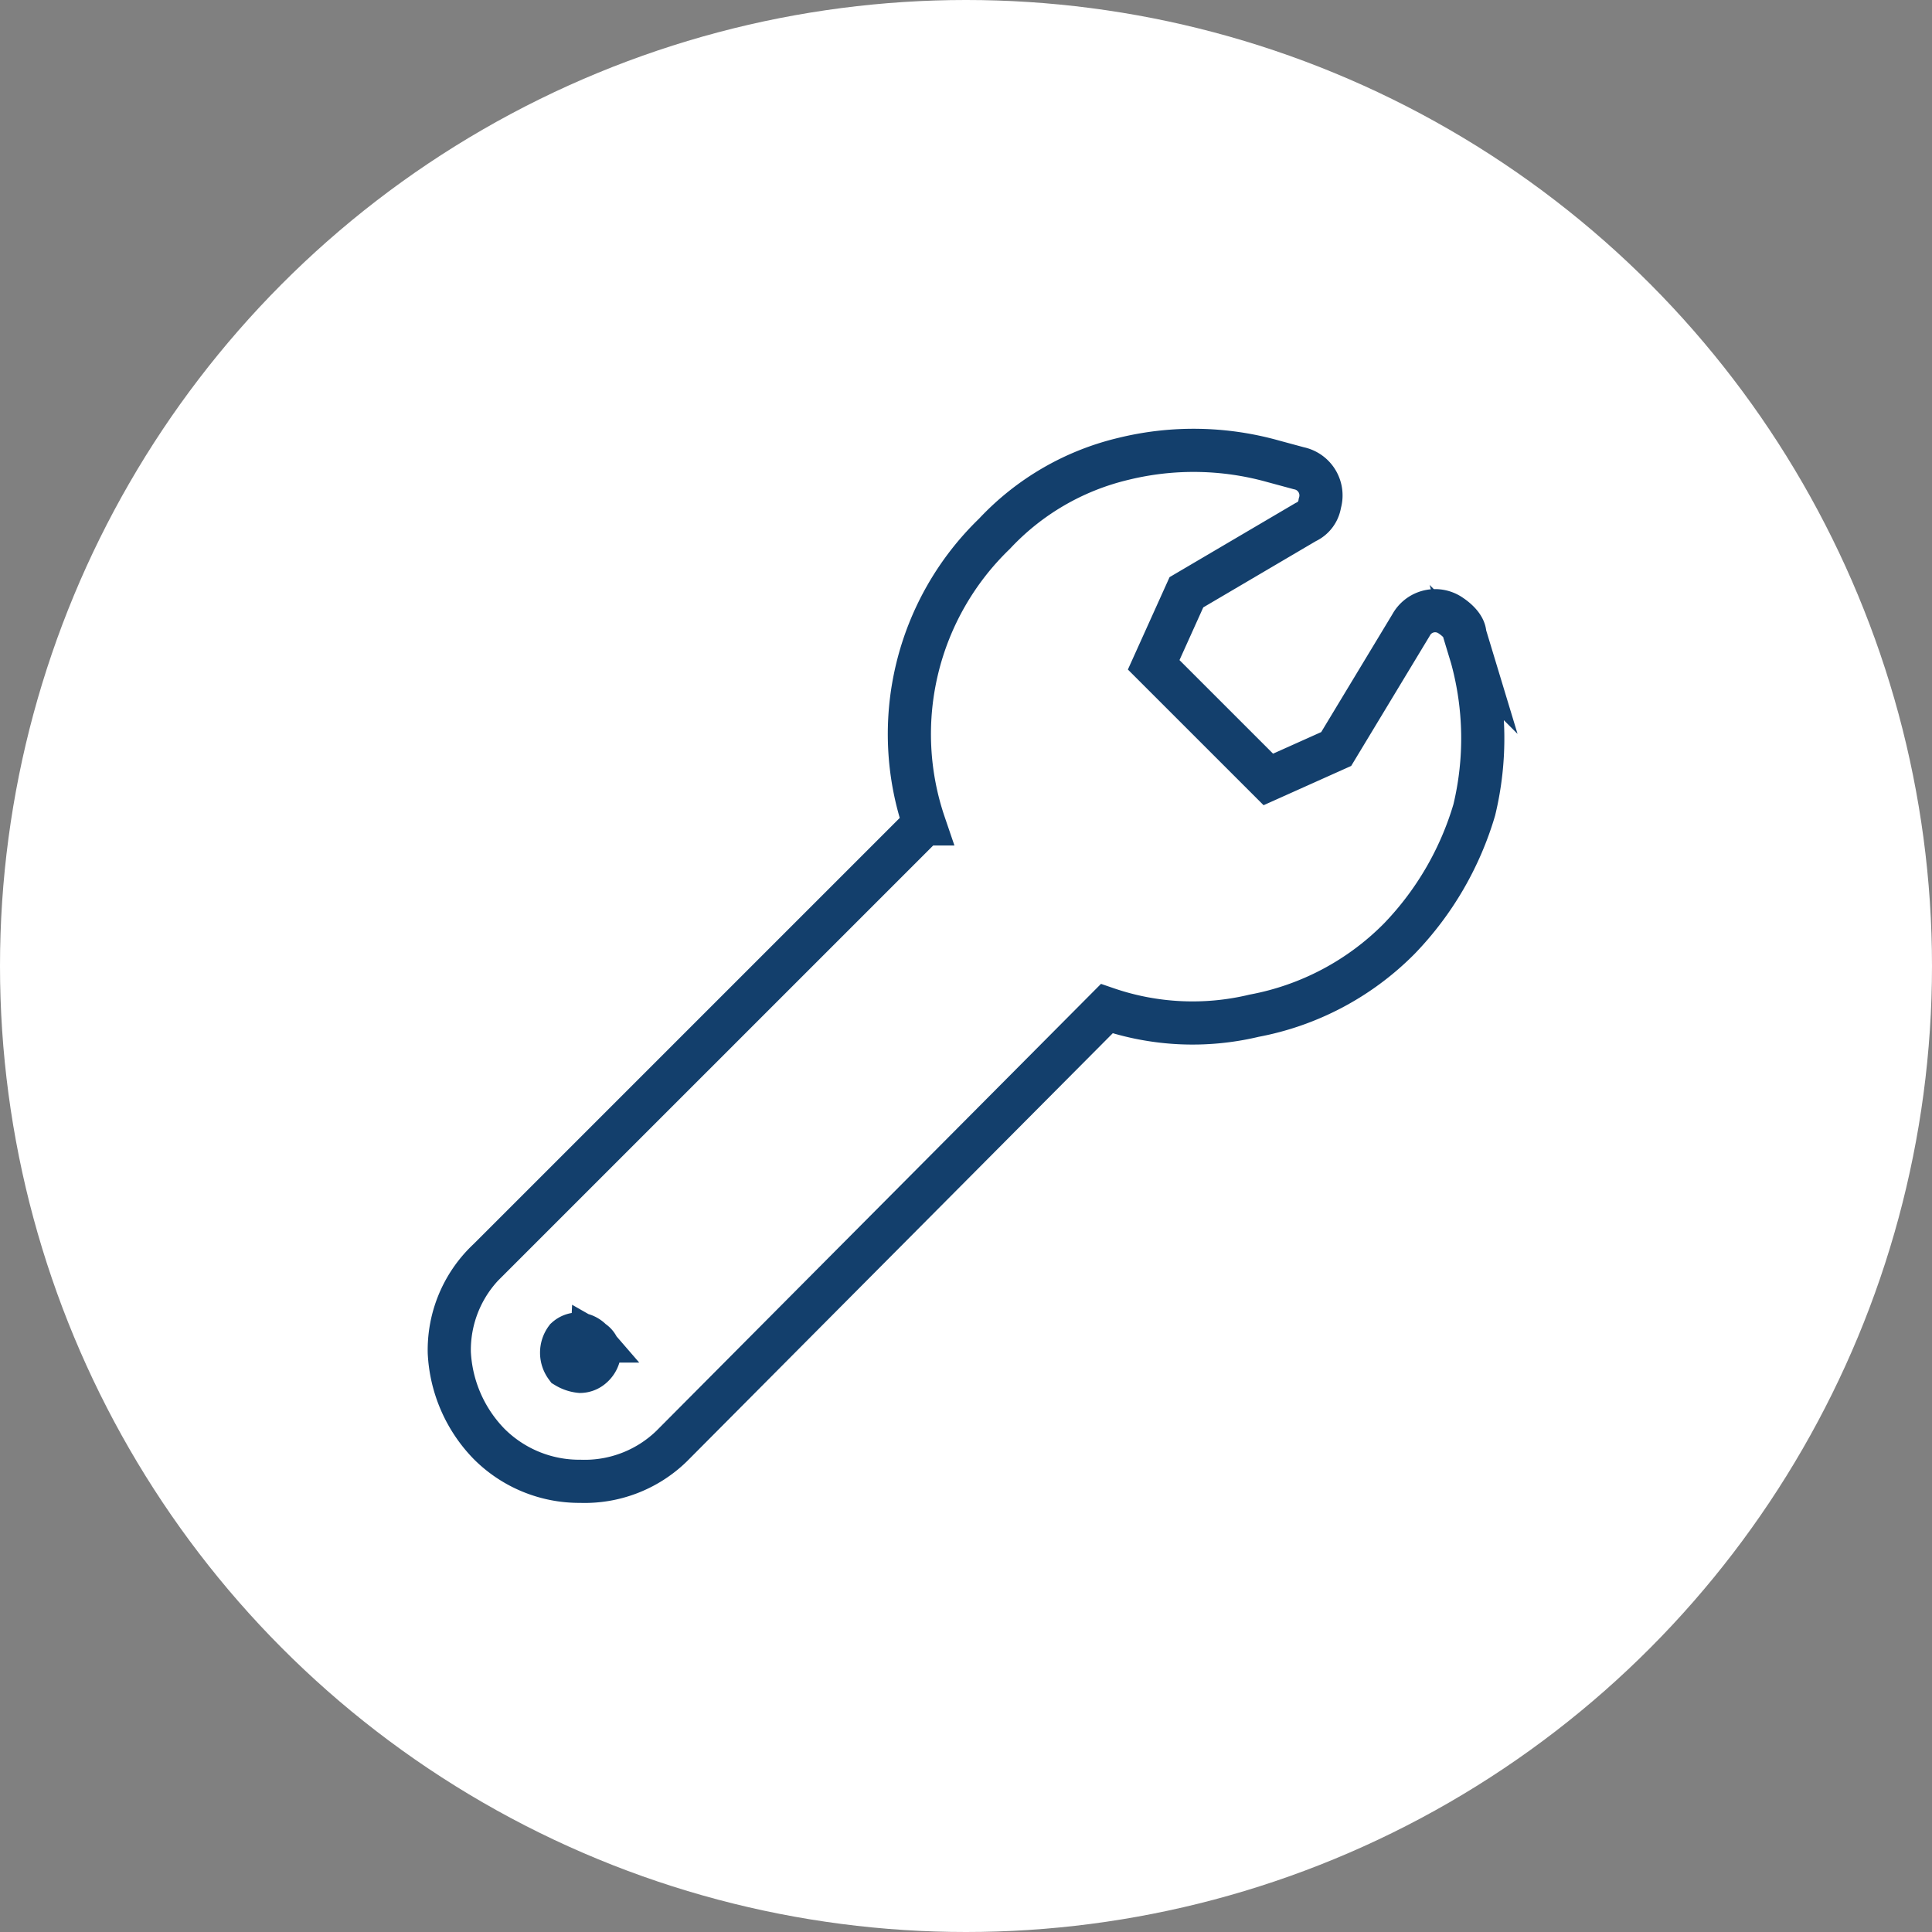
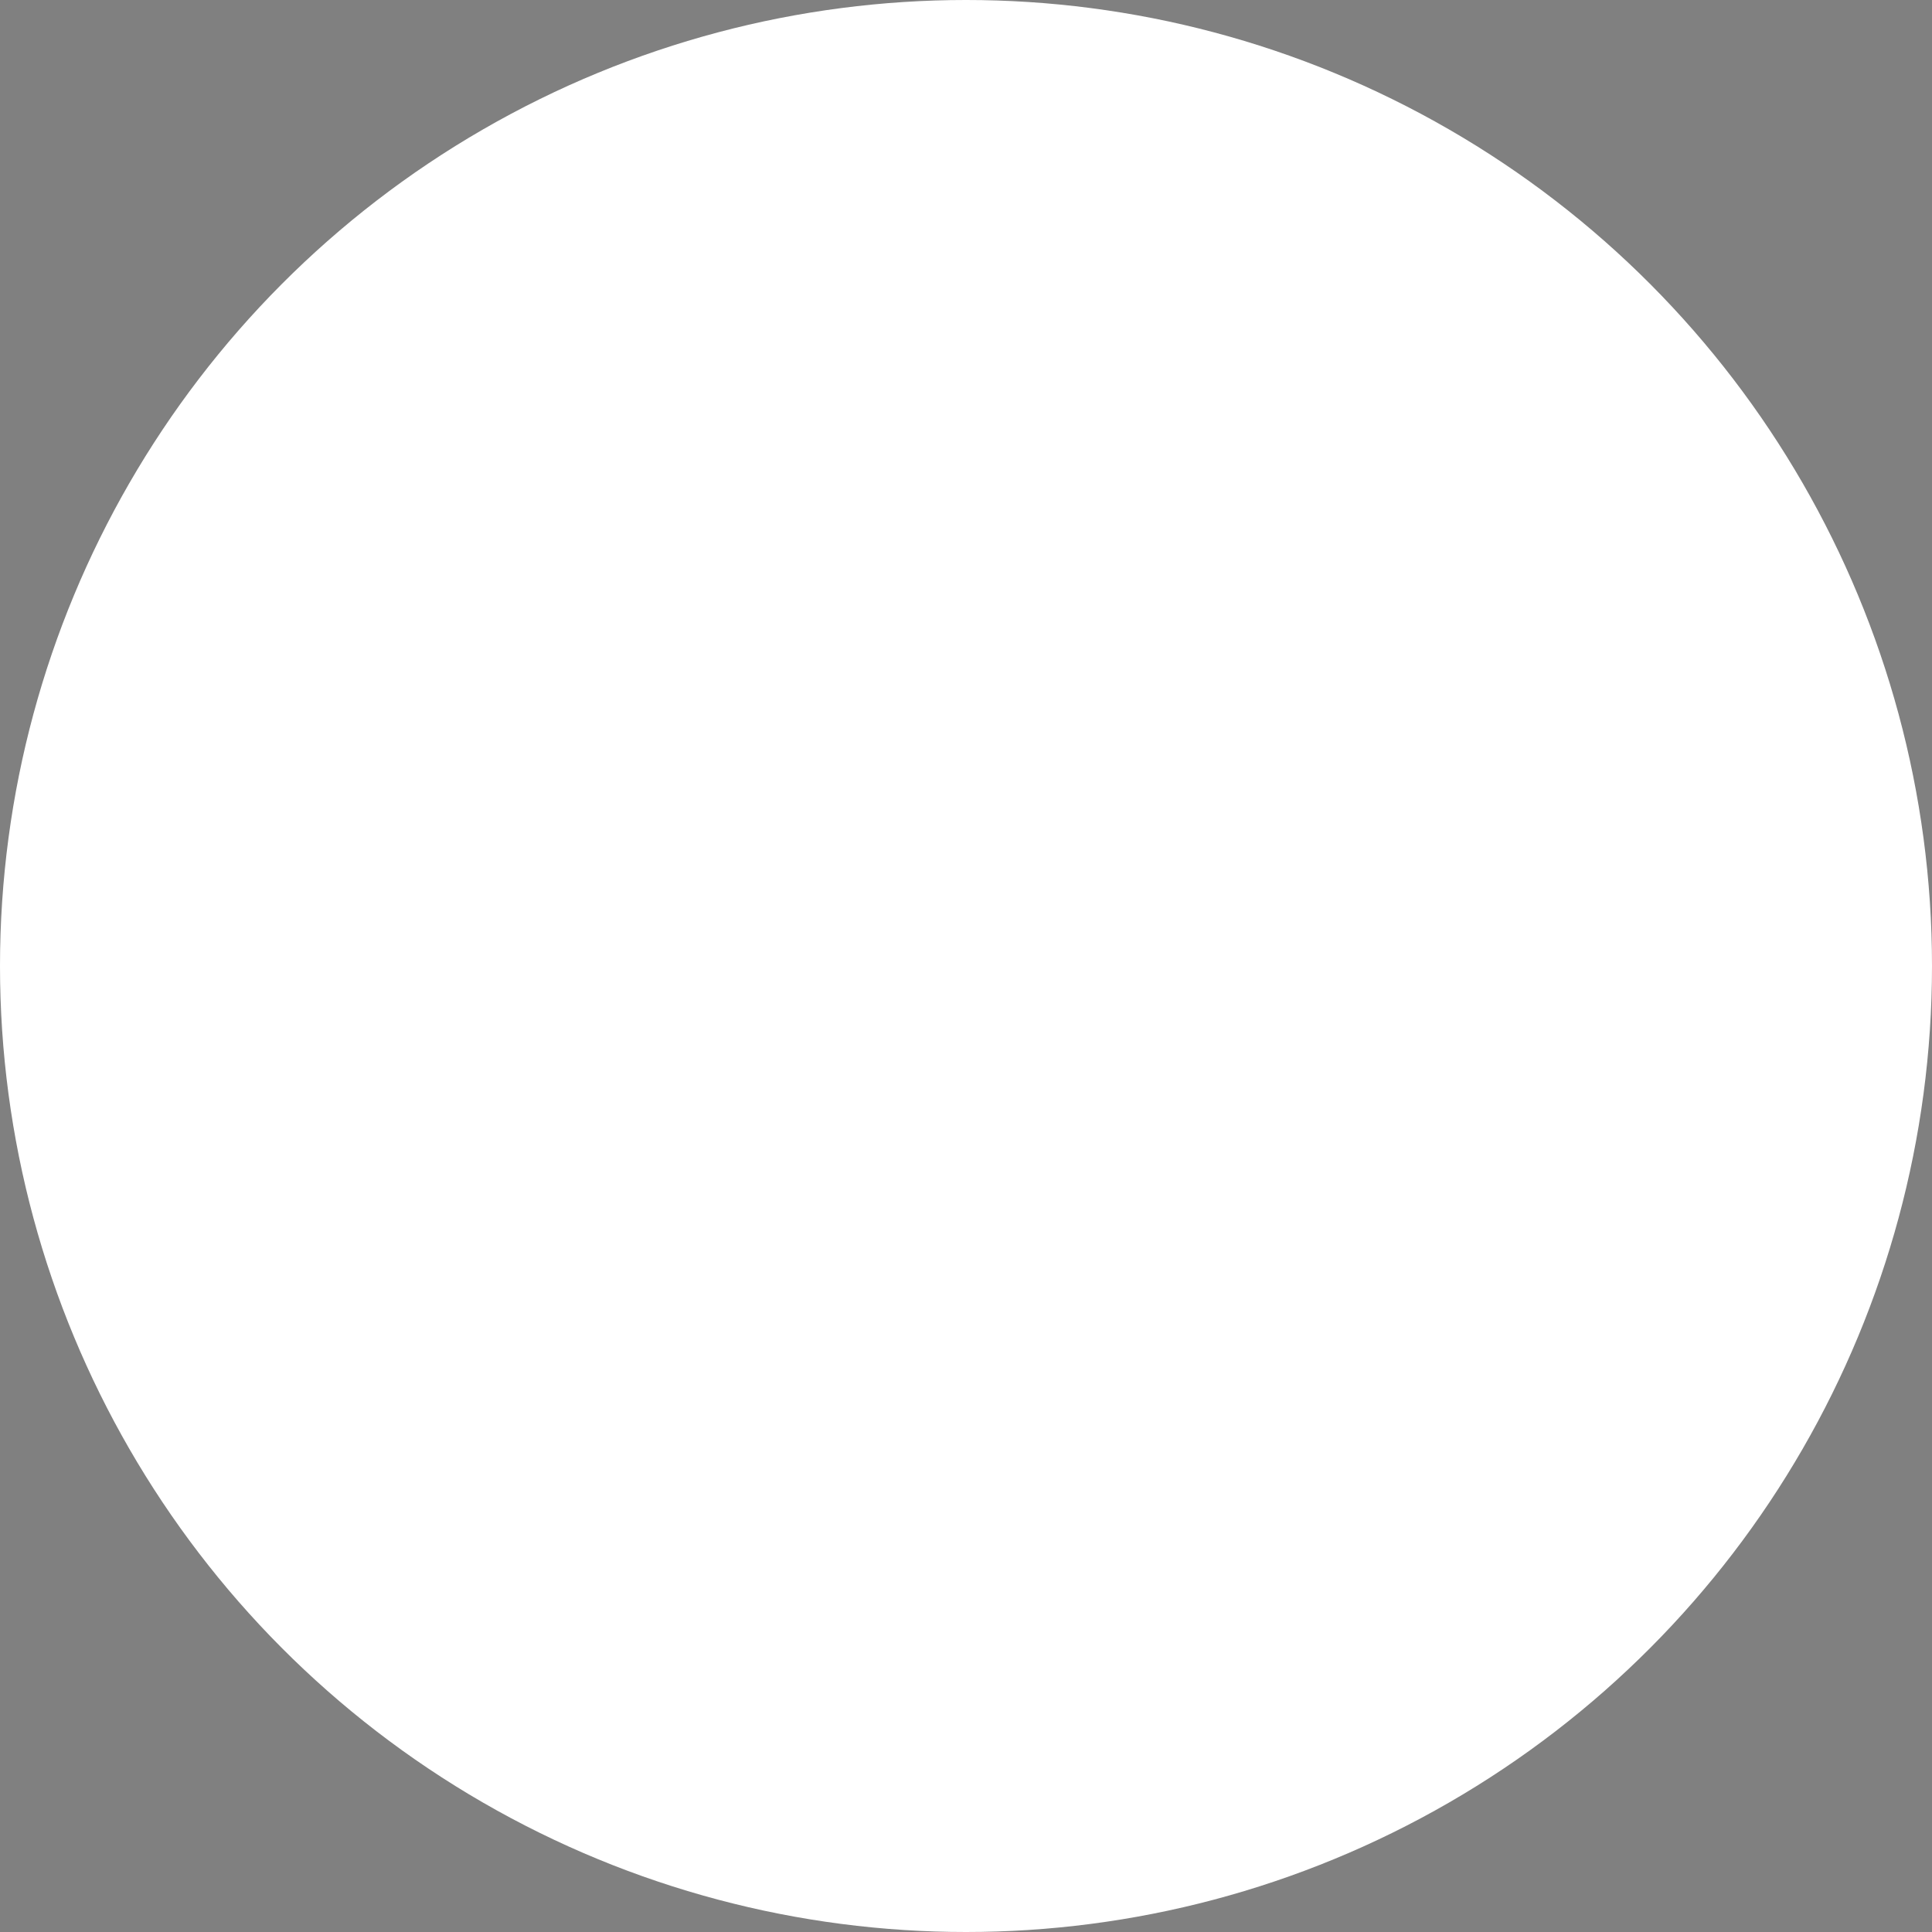
<svg xmlns="http://www.w3.org/2000/svg" width="89.536" height="89.536" viewBox="0 0 89.536 89.536">
  <rect x="0" y="0" width="89.536" height="89.536" fill="#808080" stroke="none" />
  <g transform="translate(-735 -1492)">
    <g transform="translate(159.401 1244.071)">
      <circle cx="44.768" cy="44.768" r="44.768" transform="translate(575.599 247.929)" fill="#fff" />
-       <path d="M598.155,306.389l20.278-20.277a12.9,12.9,0,0,1,3.254-13.447,11.948,11.948,0,0,1,5.966-3.469,13.641,13.641,0,0,1,6.937.108l1.2.325a1.285,1.285,0,0,1,.975,1.627,1.121,1.121,0,0,1-.651.866h0l-5.532,3.255-1.517,3.362,5.313,5.312,3.145-1.41,3.471-5.747a1.268,1.268,0,0,1,1.842-.434c.324.217.65.542.65.869l.328,1.083a14.151,14.151,0,0,1,.109,7.049,14.5,14.5,0,0,1-3.471,5.965A12.769,12.769,0,0,1,633.724,295a12.239,12.239,0,0,1-6.833-.326l-20.17,20.277a5.782,5.782,0,0,1-4.229,1.627,5.905,5.905,0,0,1-4.229-1.735,6.521,6.521,0,0,1-1.842-4.229,5.734,5.734,0,0,1,1.734-4.229Zm4.882,3.688h0a.946.946,0,0,0-.653-.325.831.831,0,0,0-.542.216h0a1.087,1.087,0,0,0,0,1.3h0a1.543,1.543,0,0,0,.65.216.845.845,0,0,0,.545-.216h0a1,1,0,0,0,.326-.544.655.655,0,0,0-.326-.65Z" fill="none" stroke="#133f6c" stroke-miterlimit="10" stroke-width="2" fill-rule="evenodd" />
    </g>
  </g>
</svg>